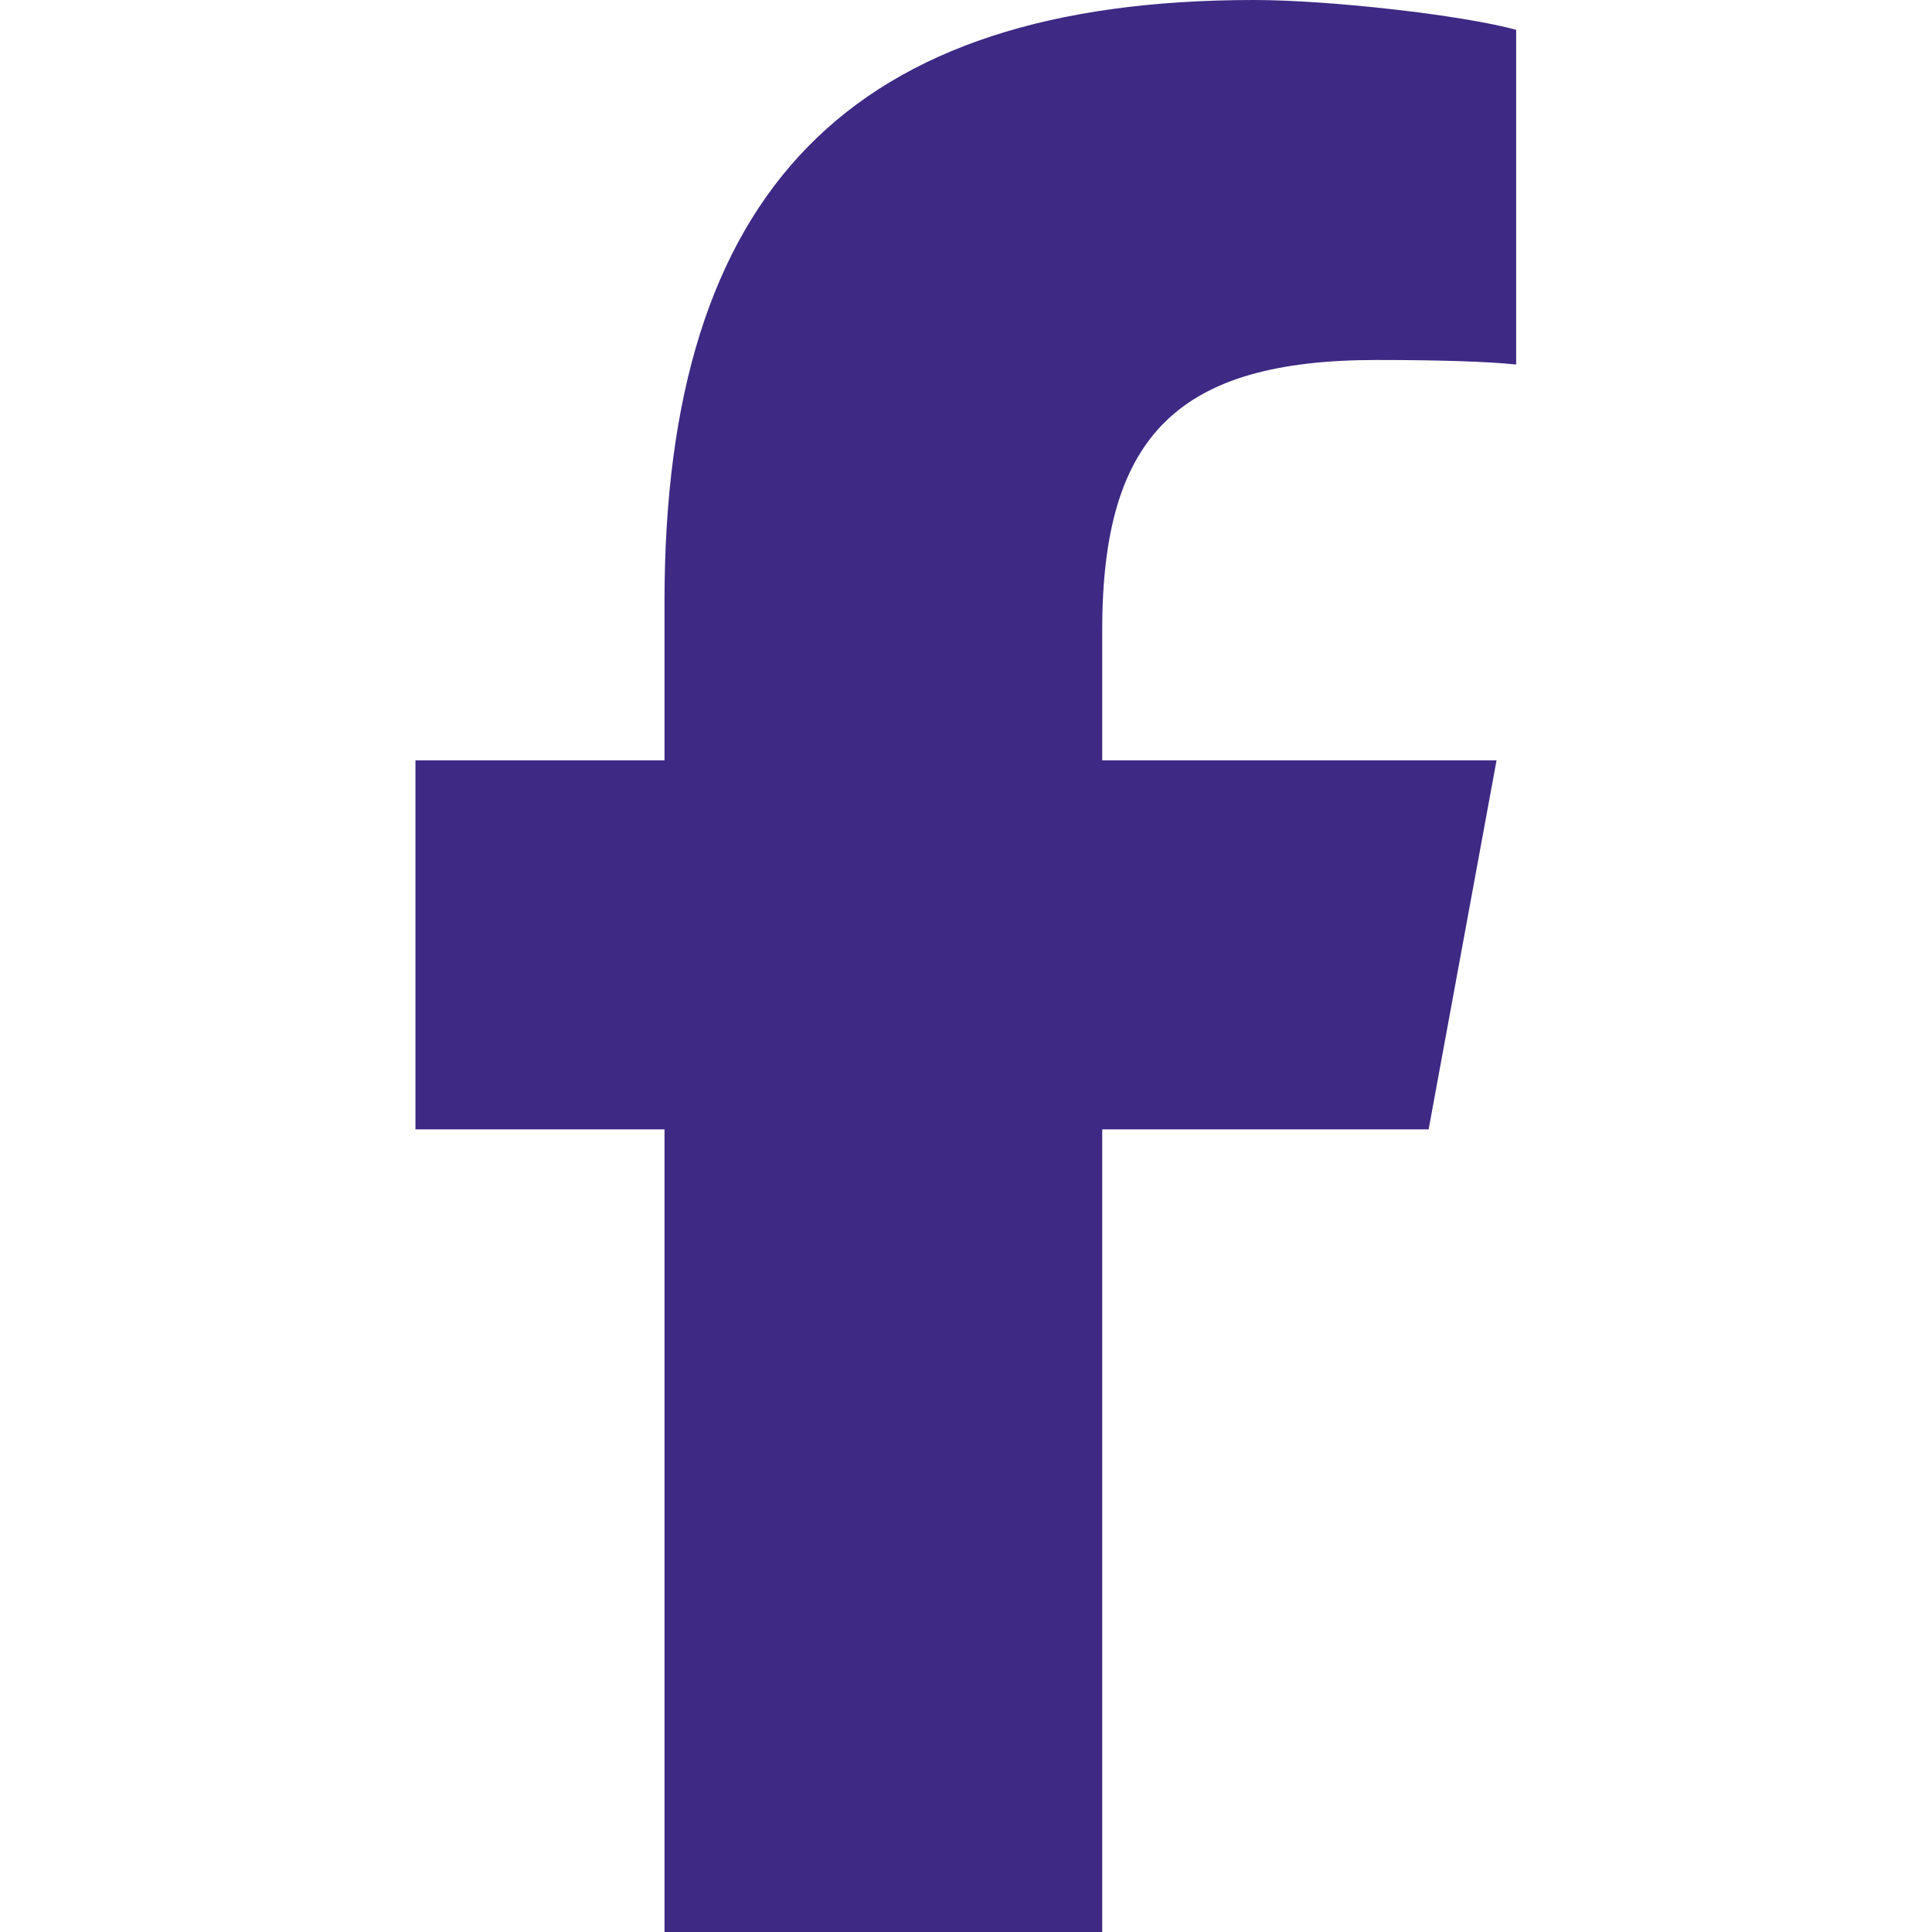
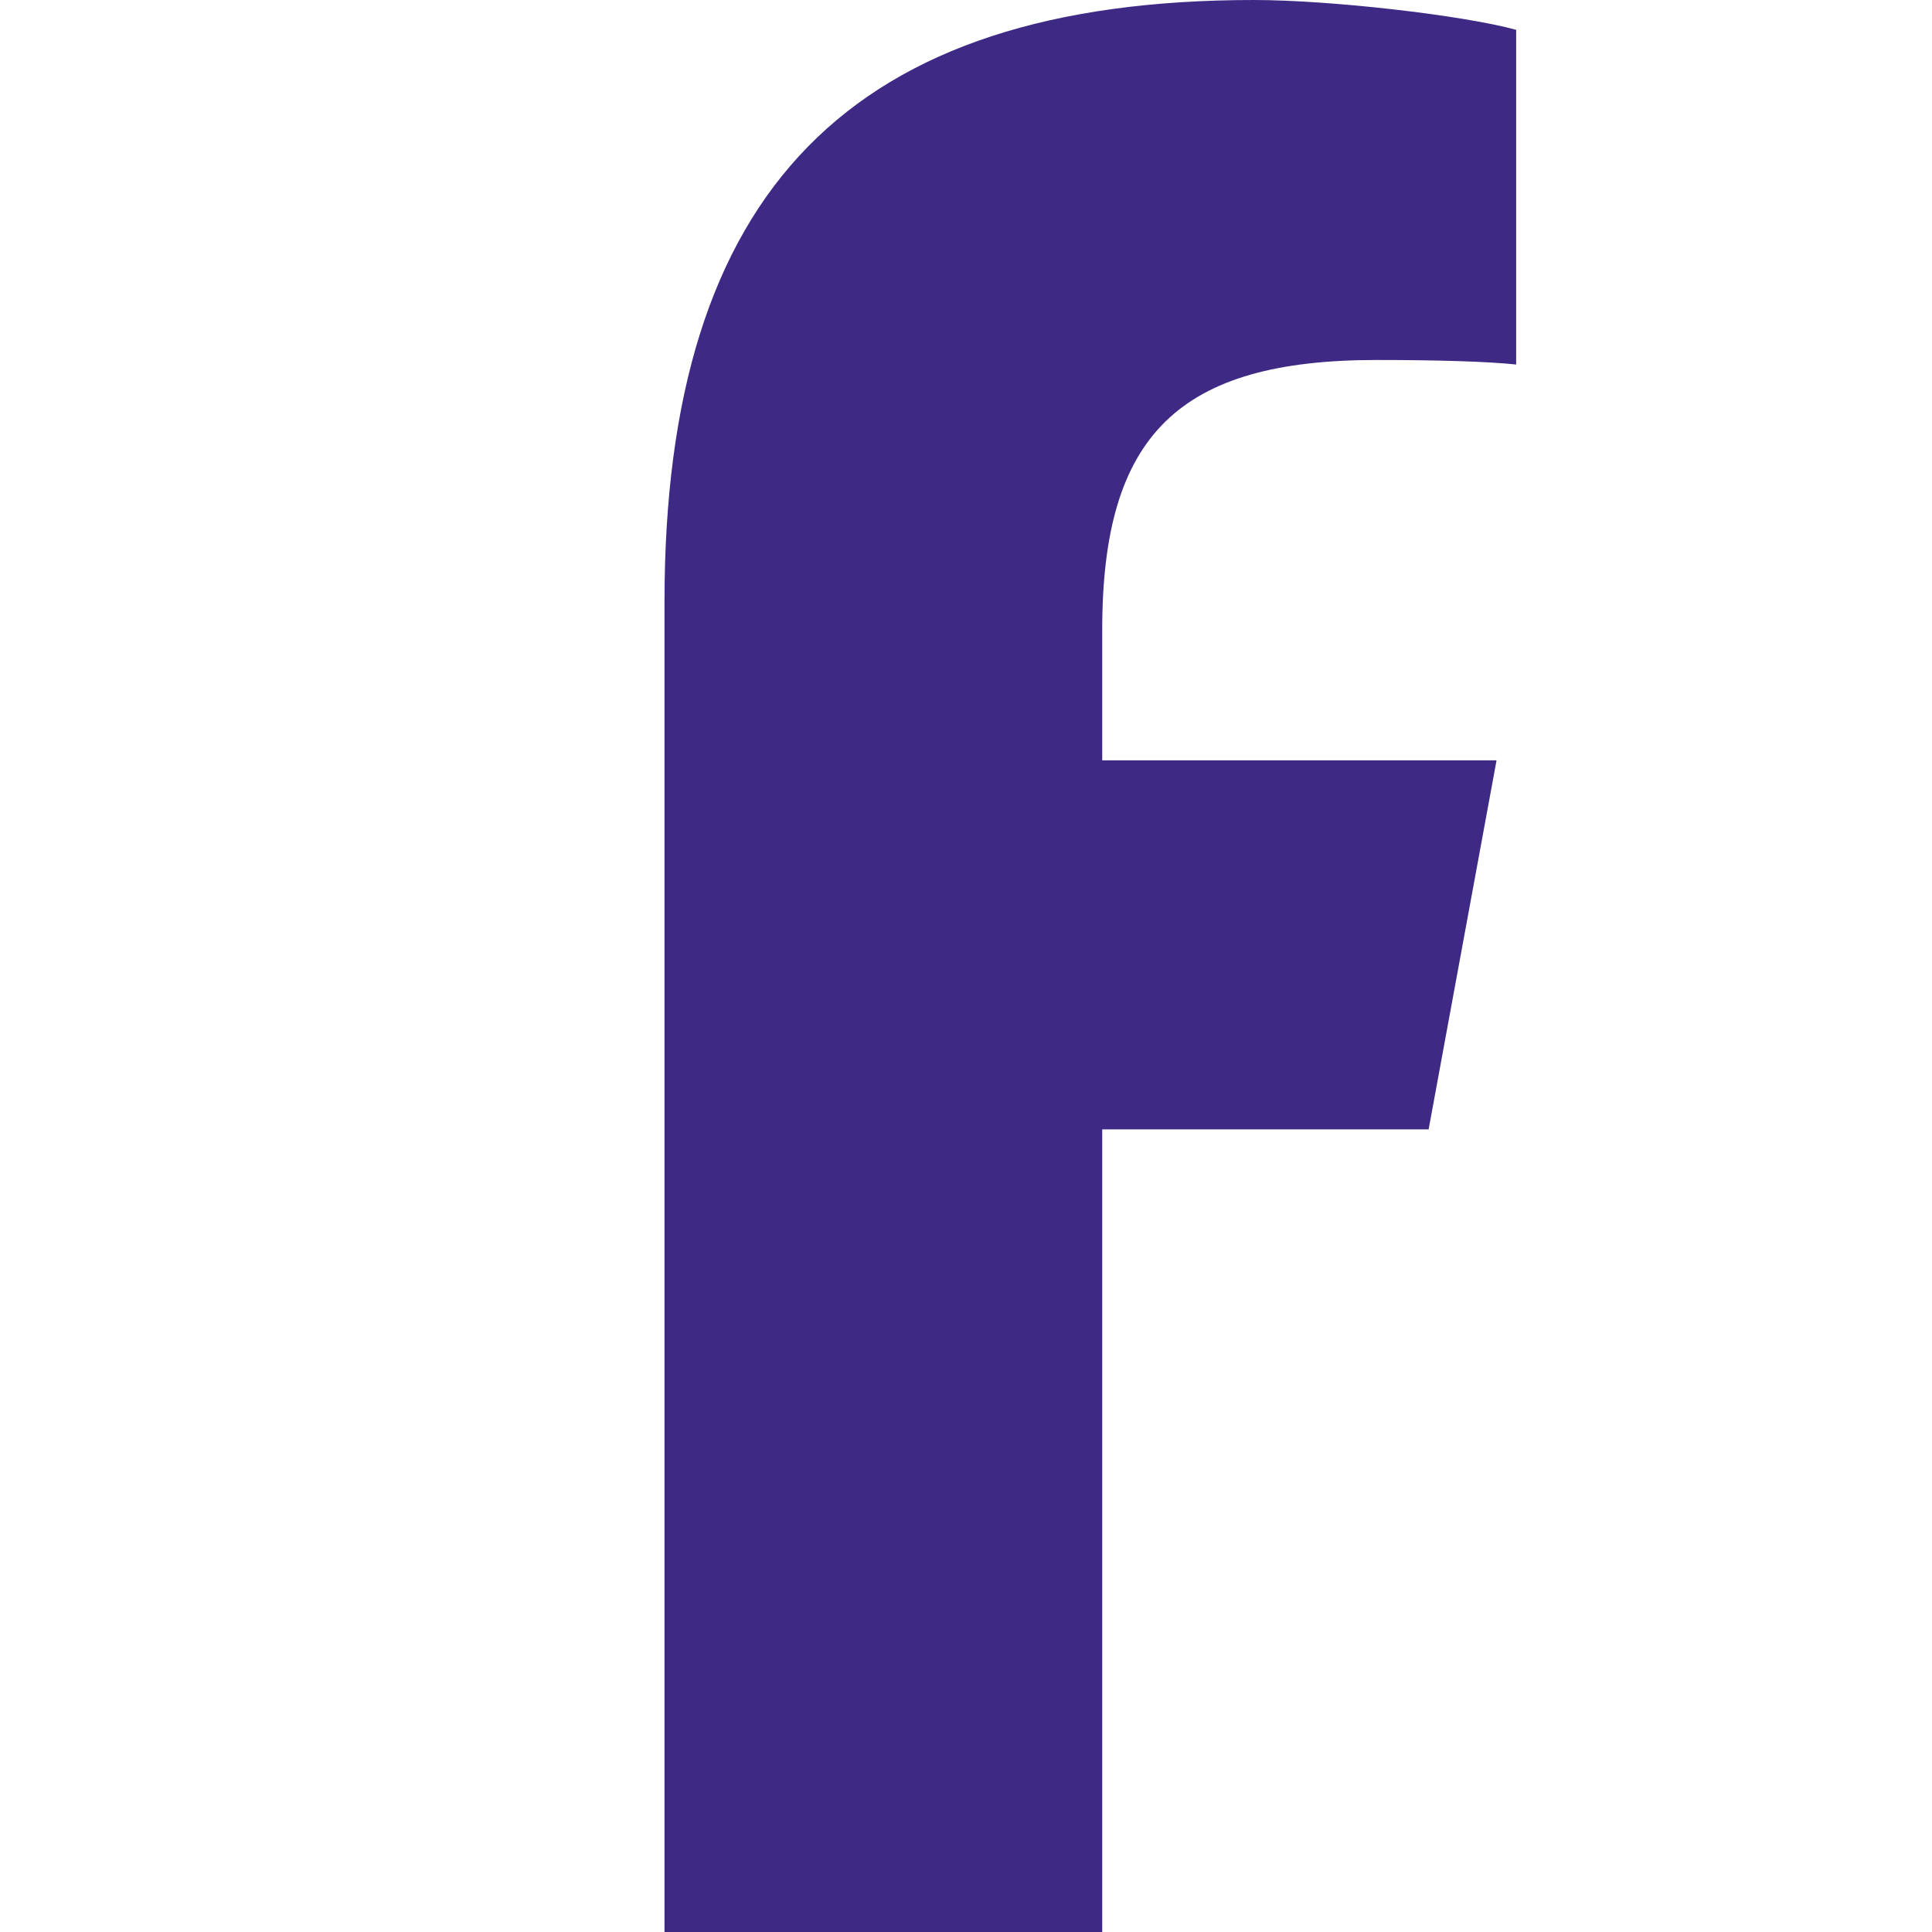
<svg xmlns="http://www.w3.org/2000/svg" version="1.1" id="Layer_1" x="0px" y="0px" viewBox="0 0 512 512" style="enable-background:new 0 0 512 512;" xml:space="preserve">
  <style type="text/css">
	.st0{fill:#3E2985;}
</style>
-   <path class="st0" d="M176.1,299.3V512h116V299.3h86.5l18-97.8H292.1v-34.6c0-51.7,20.3-71.5,72.7-71.5c16.3,0,29.4,0.4,37,1.2V7.9  C387.5,4,352.5,0,332.3,0C225.4,0,176.1,50.5,176.1,159.4v42.1h-66v97.8H176.1z" />
+   <path class="st0" d="M176.1,299.3V512h116V299.3h86.5l18-97.8H292.1v-34.6c0-51.7,20.3-71.5,72.7-71.5c16.3,0,29.4,0.4,37,1.2V7.9  C387.5,4,352.5,0,332.3,0C225.4,0,176.1,50.5,176.1,159.4v42.1v97.8H176.1z" />
</svg>